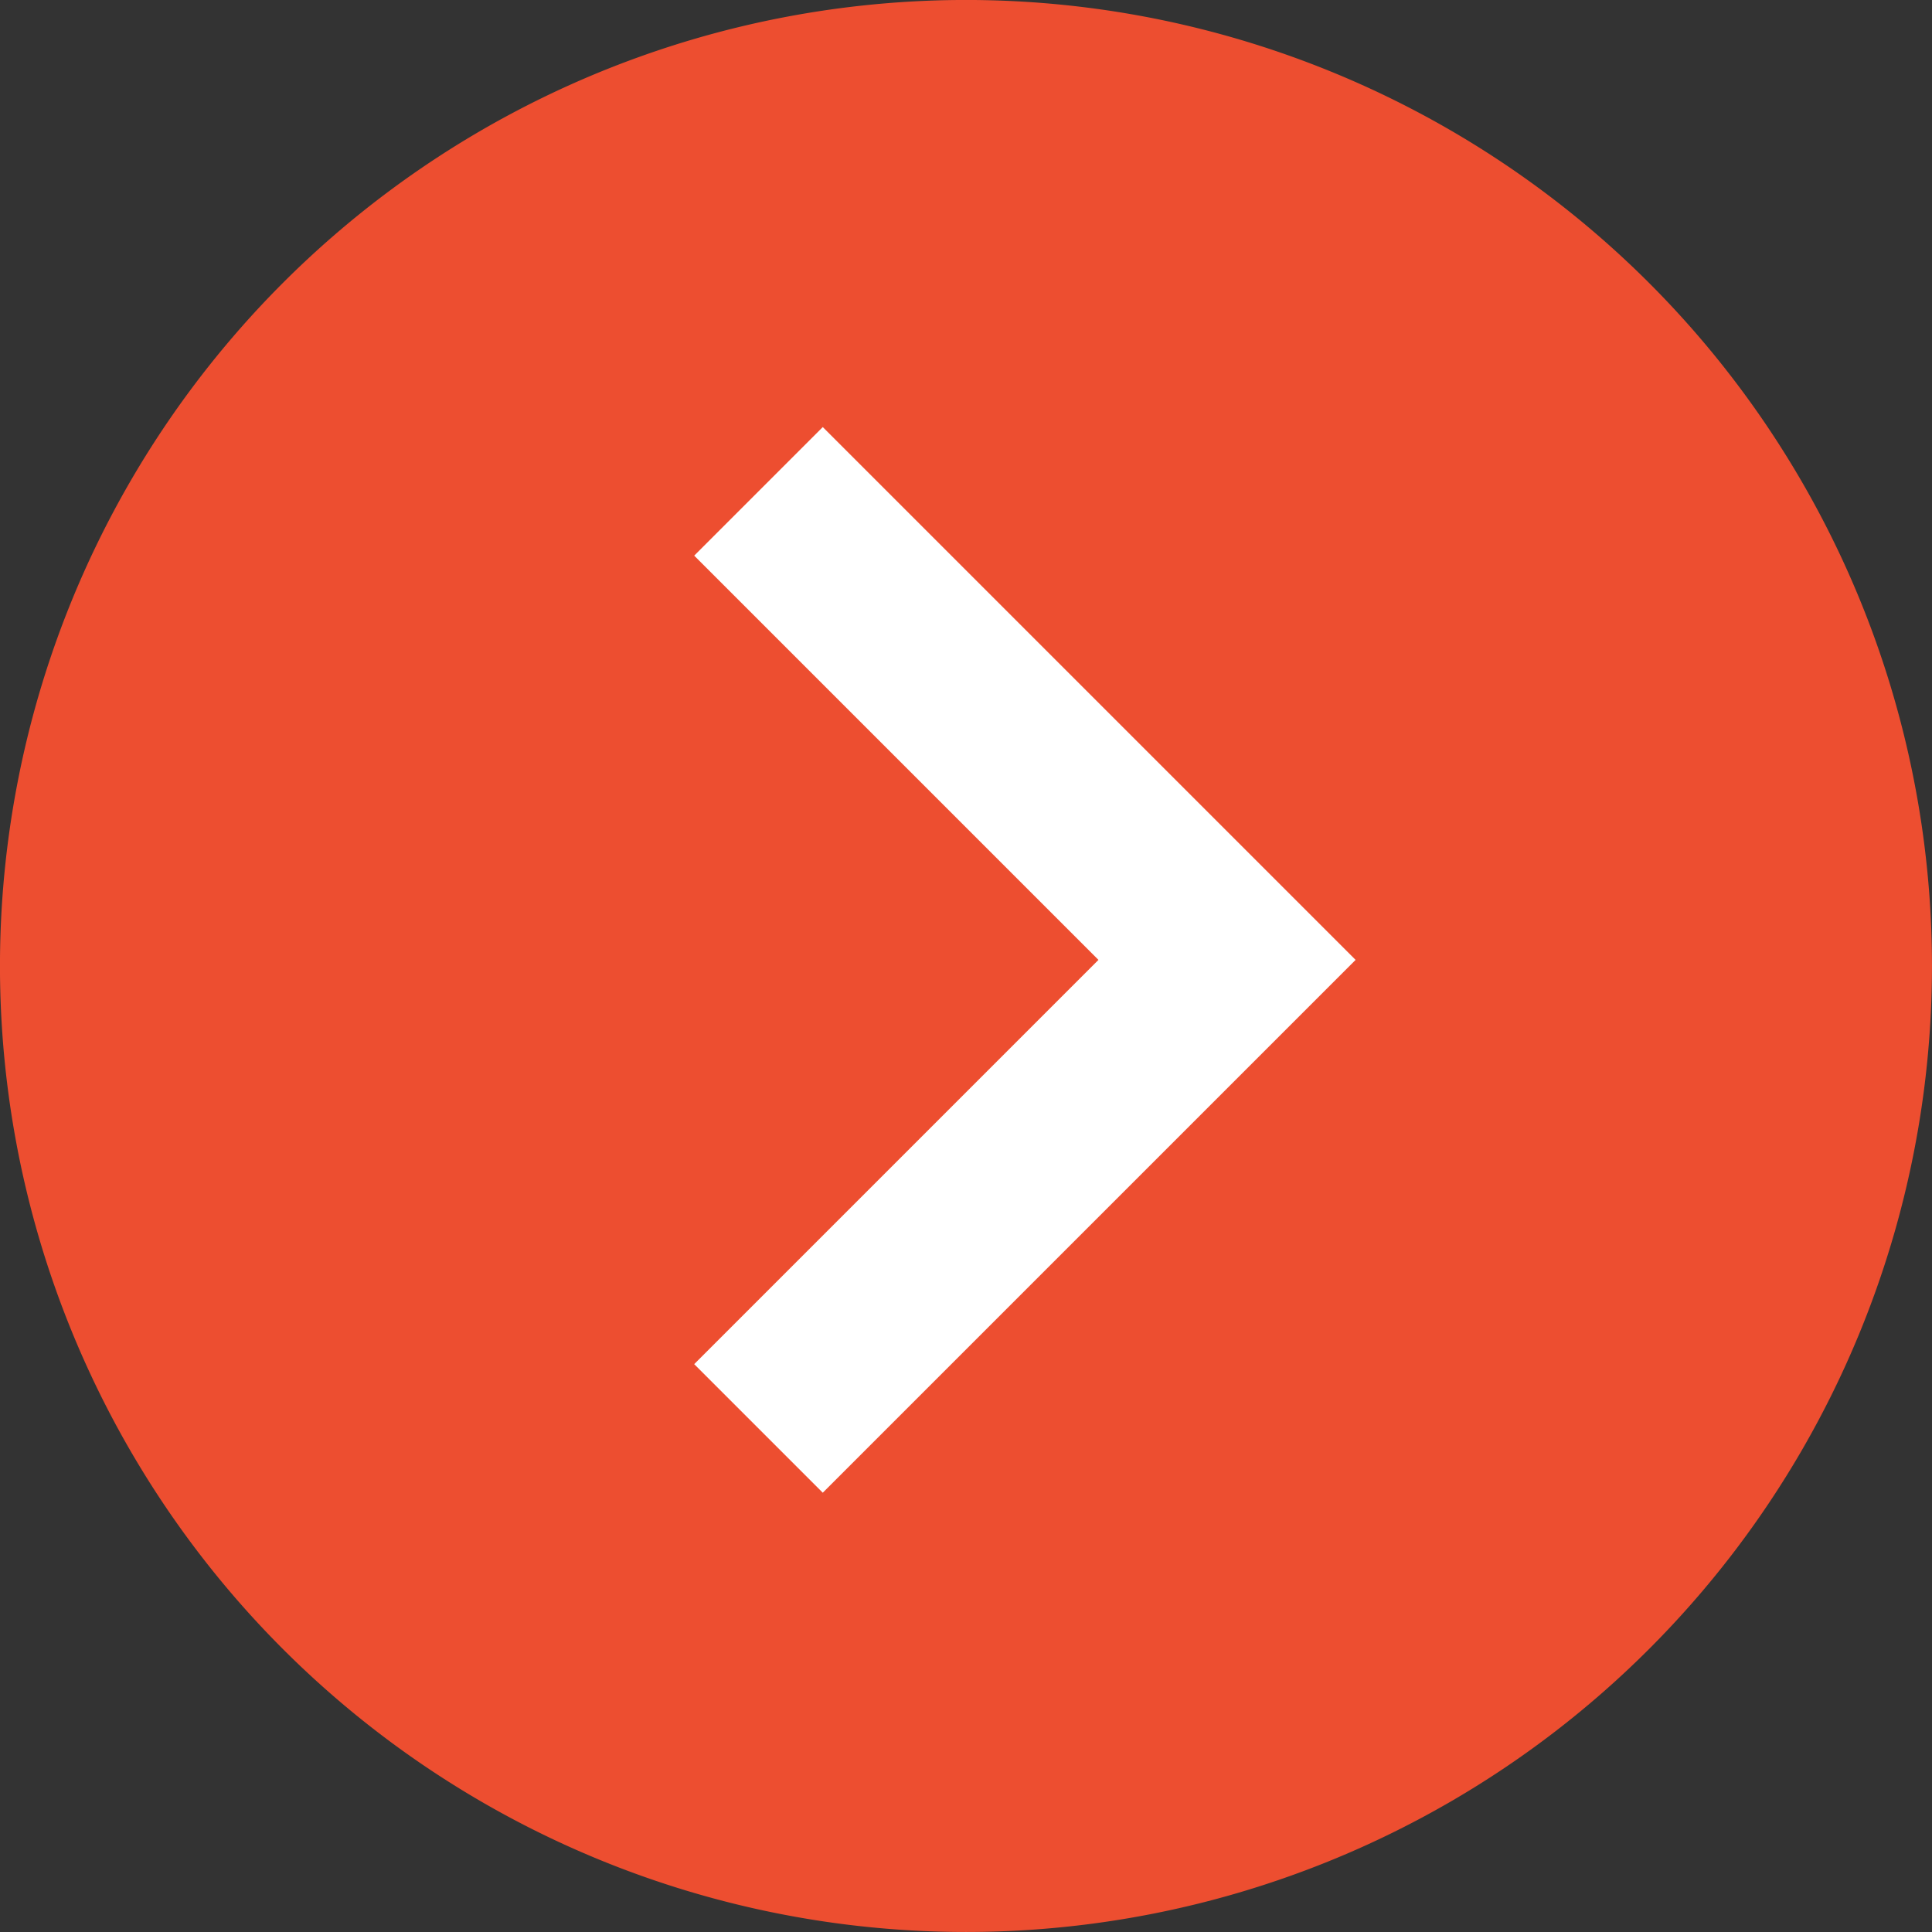
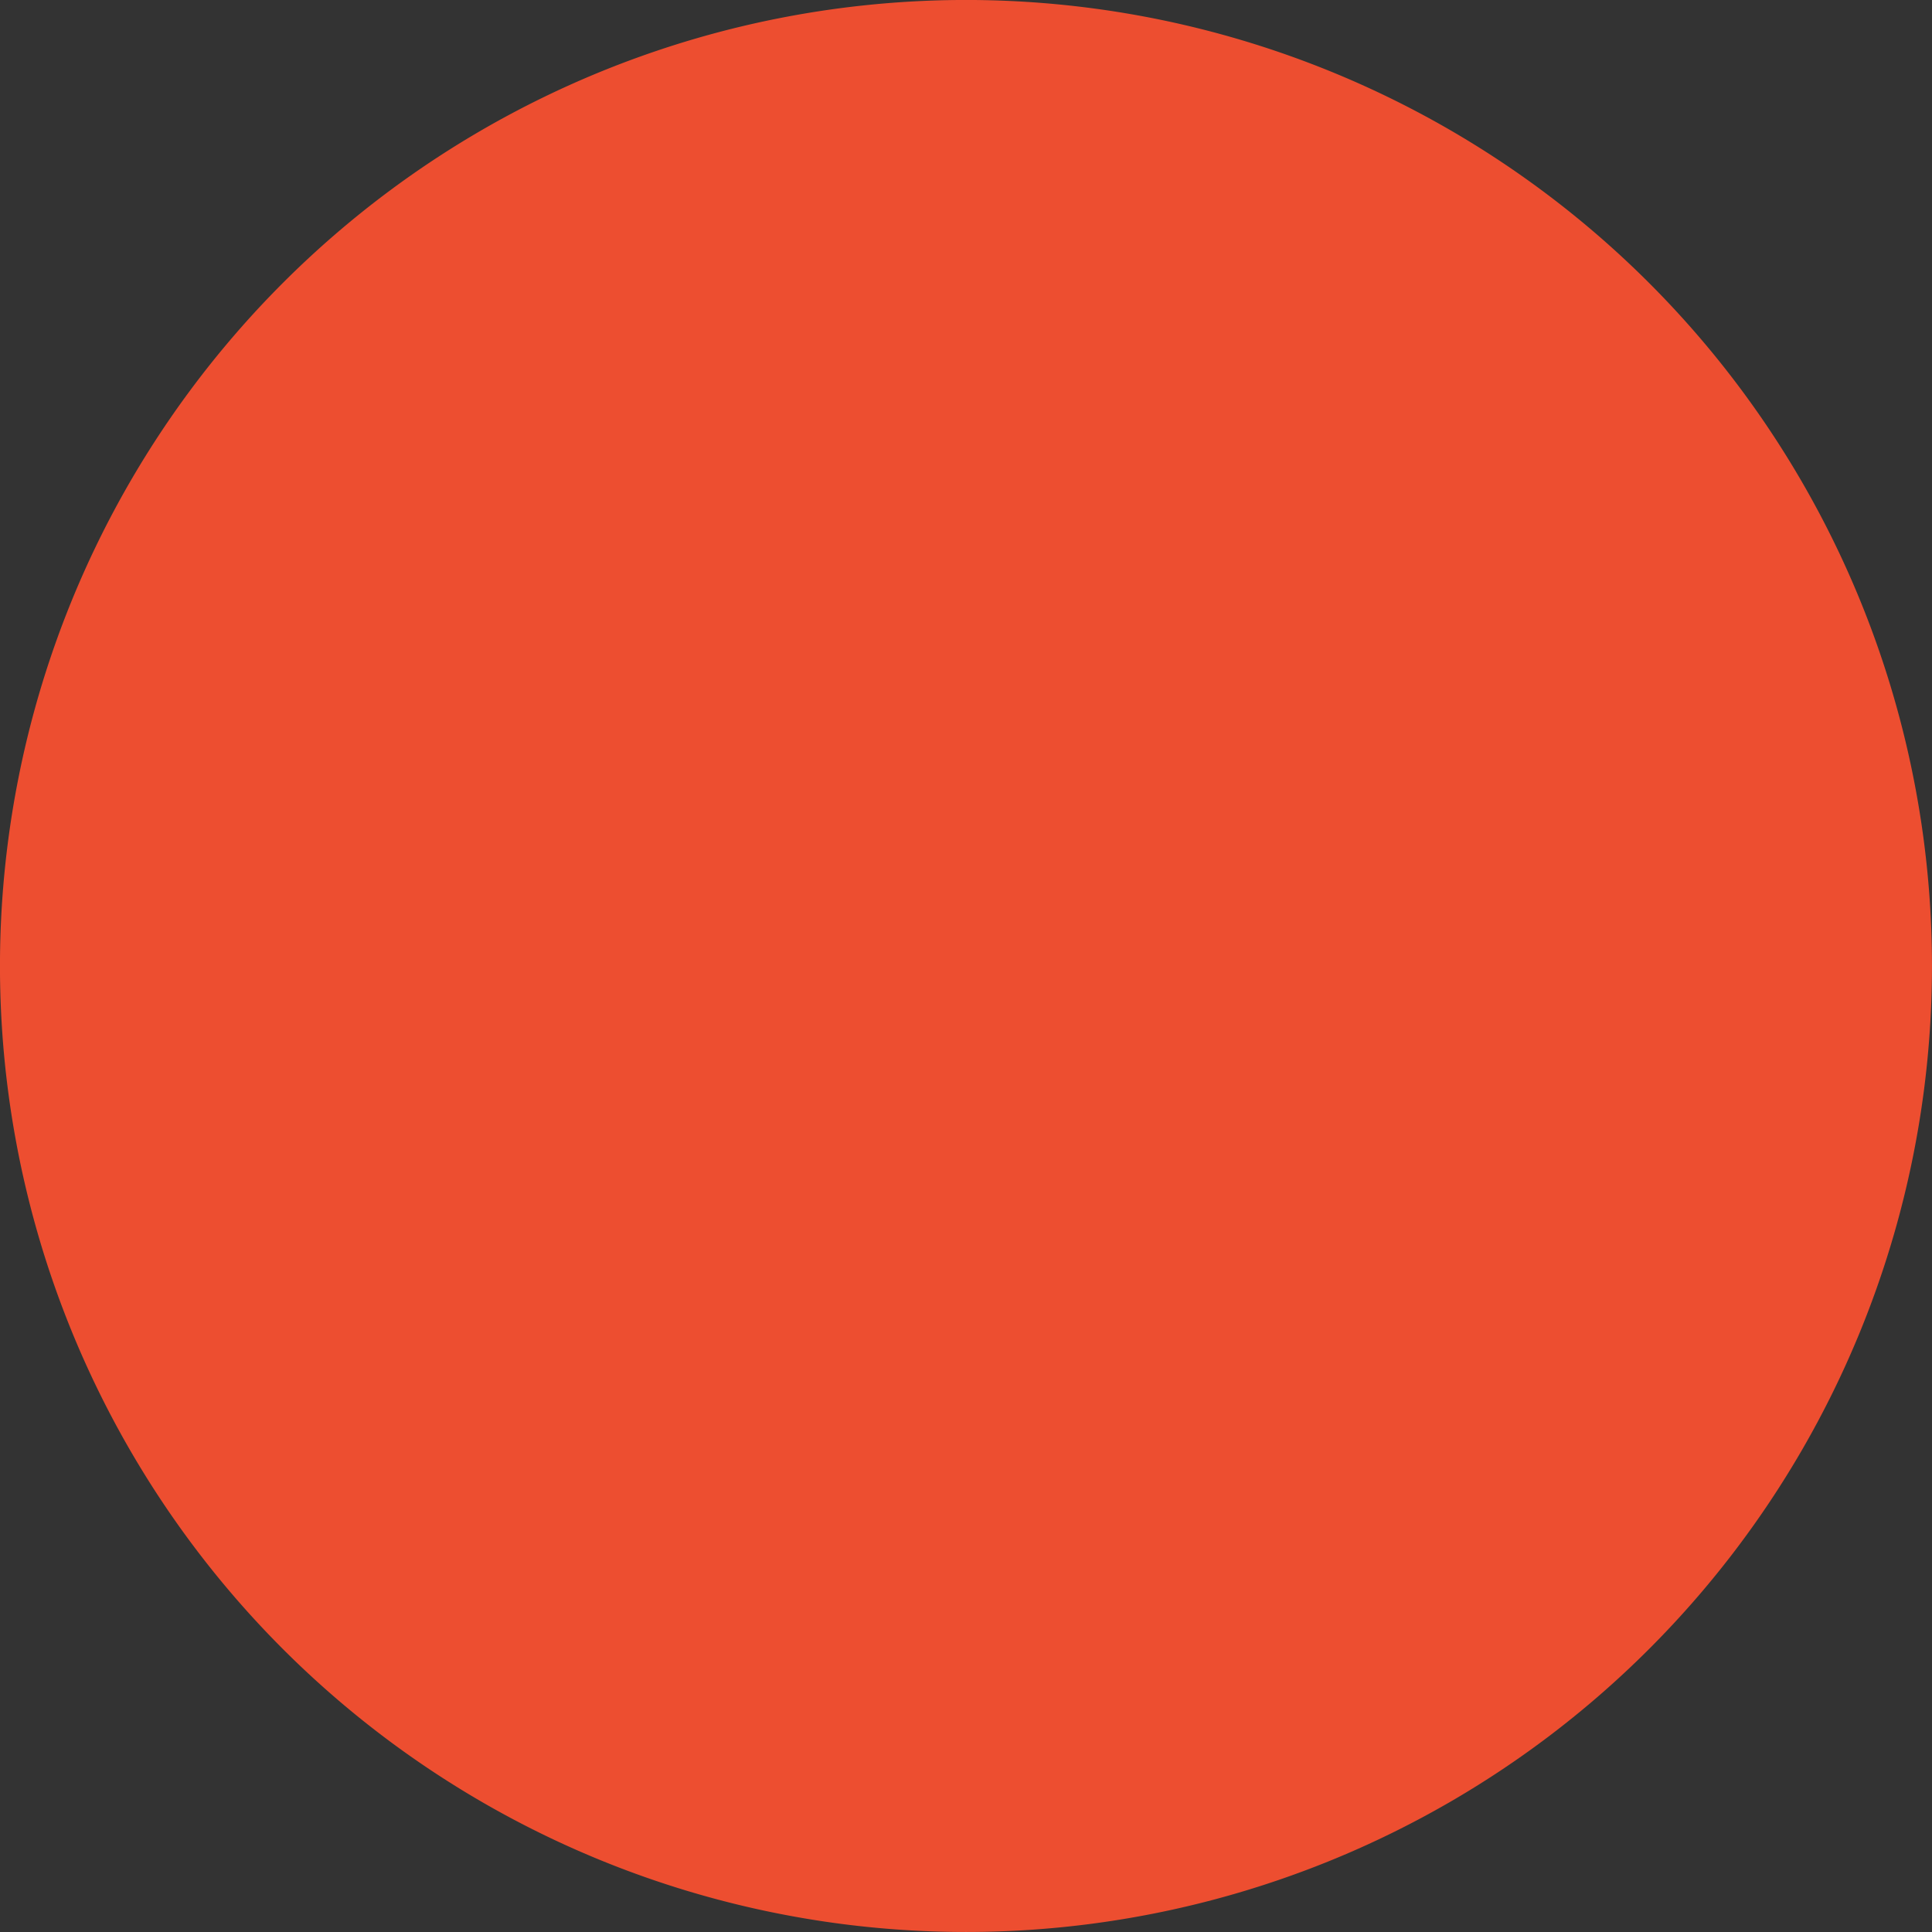
<svg xmlns="http://www.w3.org/2000/svg" width="85" height="84.999" viewBox="0 0 85 84.999">
  <rect x="0" y="0" width="85" height="84.999" fill="#333333" stroke="none" />
  <g id="Group_1625" data-name="Group 1625" transform="translate(396.216 12106.317) rotate(180)">
    <path id="Path_1509" data-name="Path 1509" d="M42.5,0A42.5,42.5,0,1,1,0,42.5,42.5,42.5,0,0,1,42.5,0Z" transform="translate(311.217 12021.318)" fill="#ed4e30" />
    <g id="Group_1217" data-name="Group 1217" transform="translate(342.232 12043.472)">
-       <path id="Path_1507" data-name="Path 1507" d="M-11.456,0-32.07,20.614l20.614,20.614" transform="translate(32.07)" fill="none" stroke="#fff" stroke-width="8" />
-     </g>
+       </g>
  </g>
</svg>